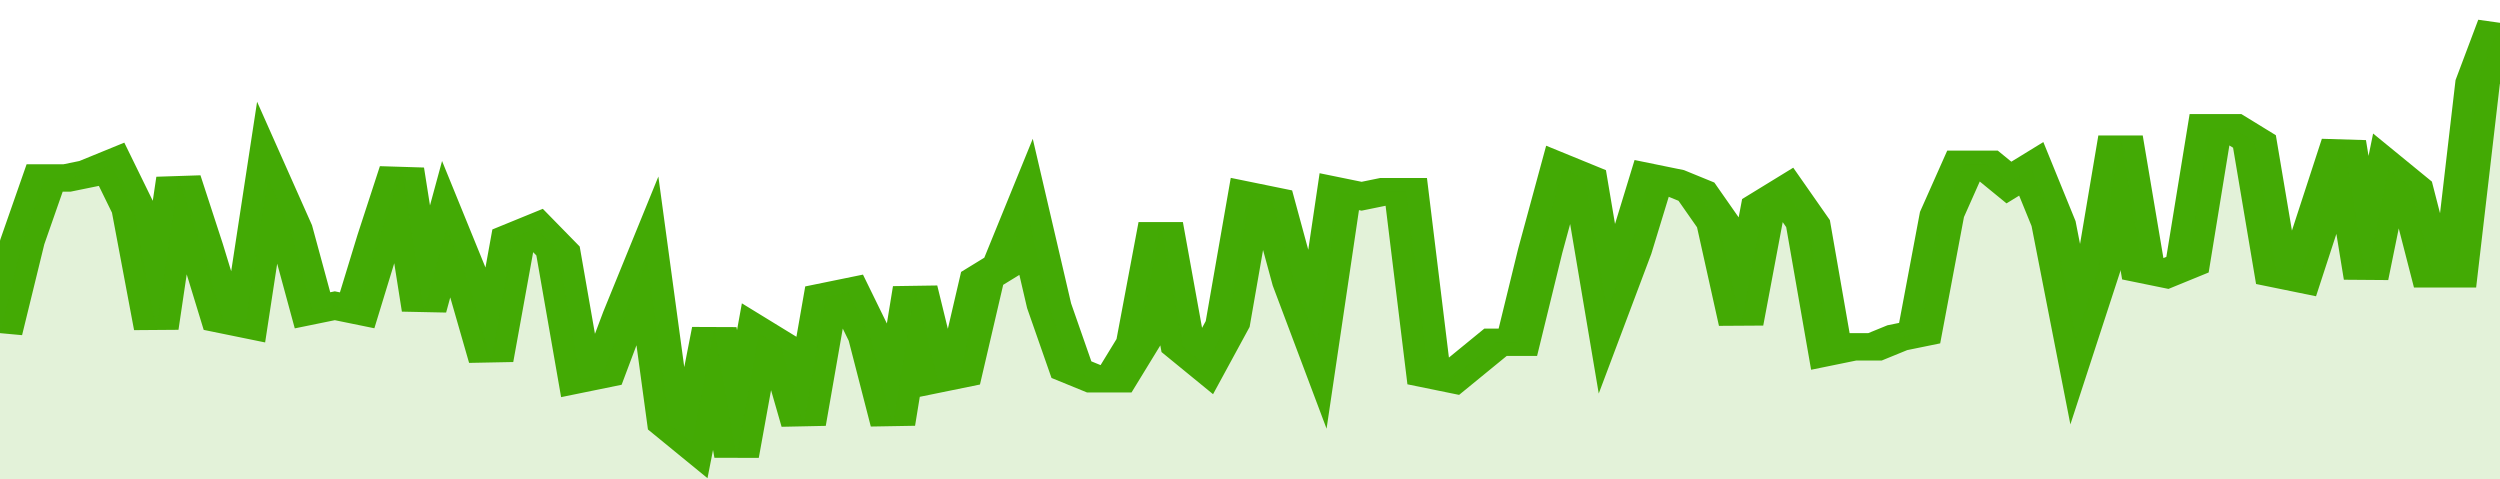
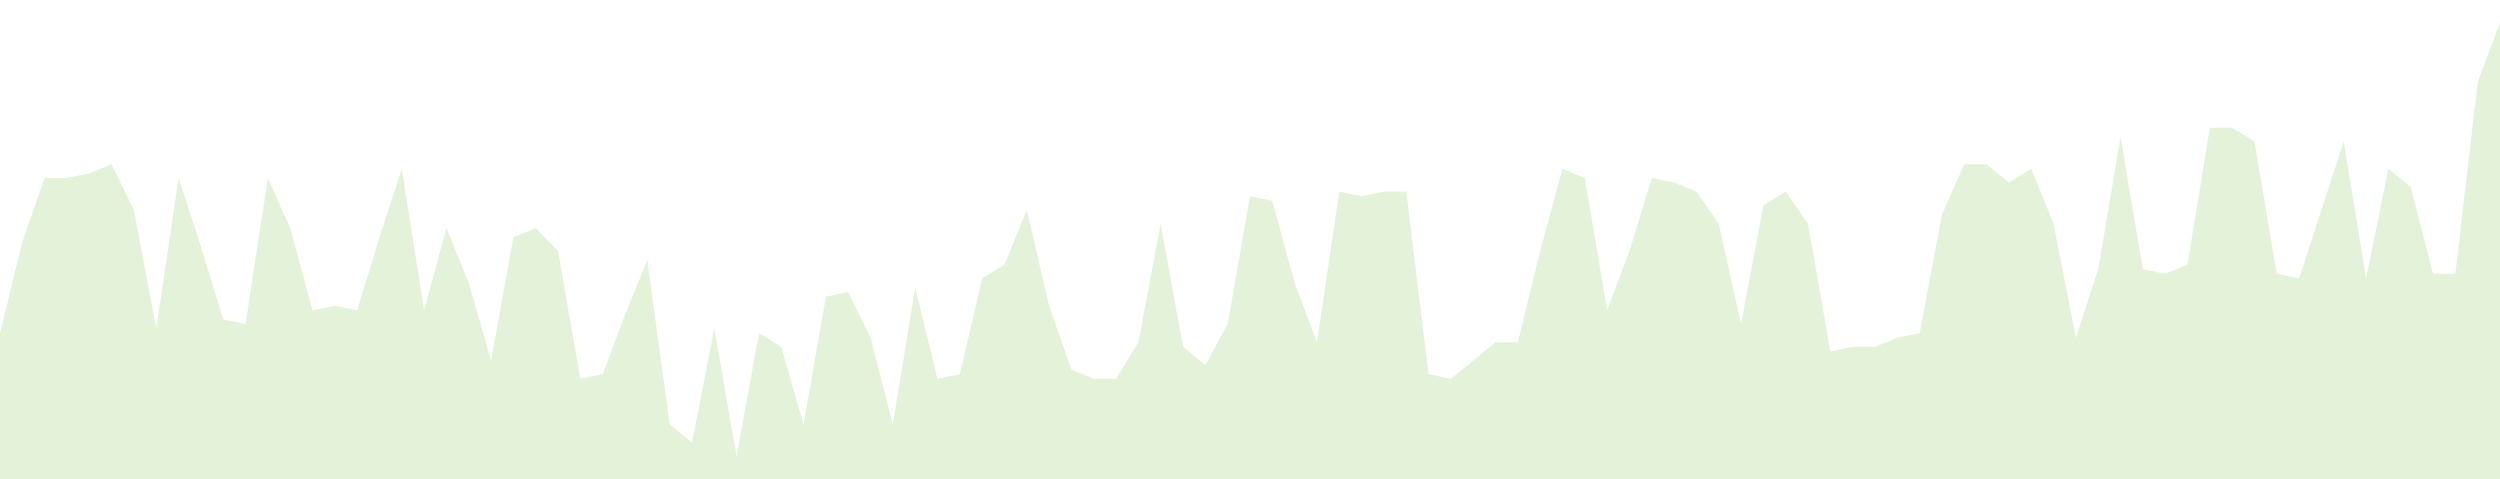
<svg xmlns="http://www.w3.org/2000/svg" viewBox="0 0 336 105" width="120" height="23" preserveAspectRatio="none">
-   <polyline fill="none" stroke="#43AA05" stroke-width="6" points="0, 73 3, 53 6, 39 9, 39 12, 38 15, 36 18, 46 21, 72 24, 39 27, 54 30, 70 33, 71 36, 39 39, 50 42, 68 45, 67 48, 68 51, 52 54, 37 57, 68 60, 50 63, 62 66, 79 69, 52 72, 50 75, 55 78, 83 81, 82 84, 69 87, 57 90, 93 93, 97 96, 72 99, 100 102, 73 105, 76 108, 93 111, 65 114, 64 117, 74 120, 93 123, 63 126, 83 129, 82 132, 61 135, 58 138, 46 141, 67 144, 81 147, 83 150, 83 153, 75 156, 49 159, 76 162, 80 165, 71 168, 43 171, 44 174, 62 177, 75 180, 42 183, 43 186, 42 189, 42 192, 82 195, 83 198, 79 201, 75 204, 75 207, 55 210, 37 213, 39 216, 68 219, 55 222, 39 225, 40 228, 42 231, 49 234, 71 237, 45 240, 42 243, 49 246, 77 249, 76 252, 76 255, 74 258, 73 261, 47 264, 36 267, 36 270, 40 273, 37 276, 49 279, 74 282, 59 285, 30 288, 59 291, 60 294, 58 297, 28 300, 28 303, 31 306, 60 309, 61 312, 46 315, 31 318, 61 321, 37 324, 41 327, 60 330, 60 333, 18 336, 5 336, 5 "> </polyline>
  <polygon fill="#43AA05" opacity="0.15" points="0, 105 0, 73 3, 53 6, 39 9, 39 12, 38 15, 36 18, 46 21, 72 24, 39 27, 54 30, 70 33, 71 36, 39 39, 50 42, 68 45, 67 48, 68 51, 52 54, 37 57, 68 60, 50 63, 62 66, 79 69, 52 72, 50 75, 55 78, 83 81, 82 84, 69 87, 57 90, 93 93, 97 96, 72 99, 100 102, 73 105, 76 108, 93 111, 65 114, 64 117, 74 120, 93 123, 63 126, 83 129, 82 132, 61 135, 58 138, 46 141, 67 144, 81 147, 83 150, 83 153, 75 156, 49 159, 76 162, 80 165, 71 168, 43 171, 44 174, 62 177, 75 180, 42 183, 43 186, 42 189, 42 192, 82 195, 83 198, 79 201, 75 204, 75 207, 55 210, 37 213, 39 216, 68 219, 55 222, 39 225, 40 228, 42 231, 49 234, 71 237, 45 240, 42 243, 49 246, 77 249, 76 252, 76 255, 74 258, 73 261, 47 264, 36 267, 36 270, 40 273, 37 276, 49 279, 74 282, 59 285, 30 288, 59 291, 60 294, 58 297, 28 300, 28 303, 31 306, 60 309, 61 312, 46 315, 31 318, 61 321, 37 324, 41 327, 60 330, 60 333, 18 336, 5 336, 105 " />
</svg>